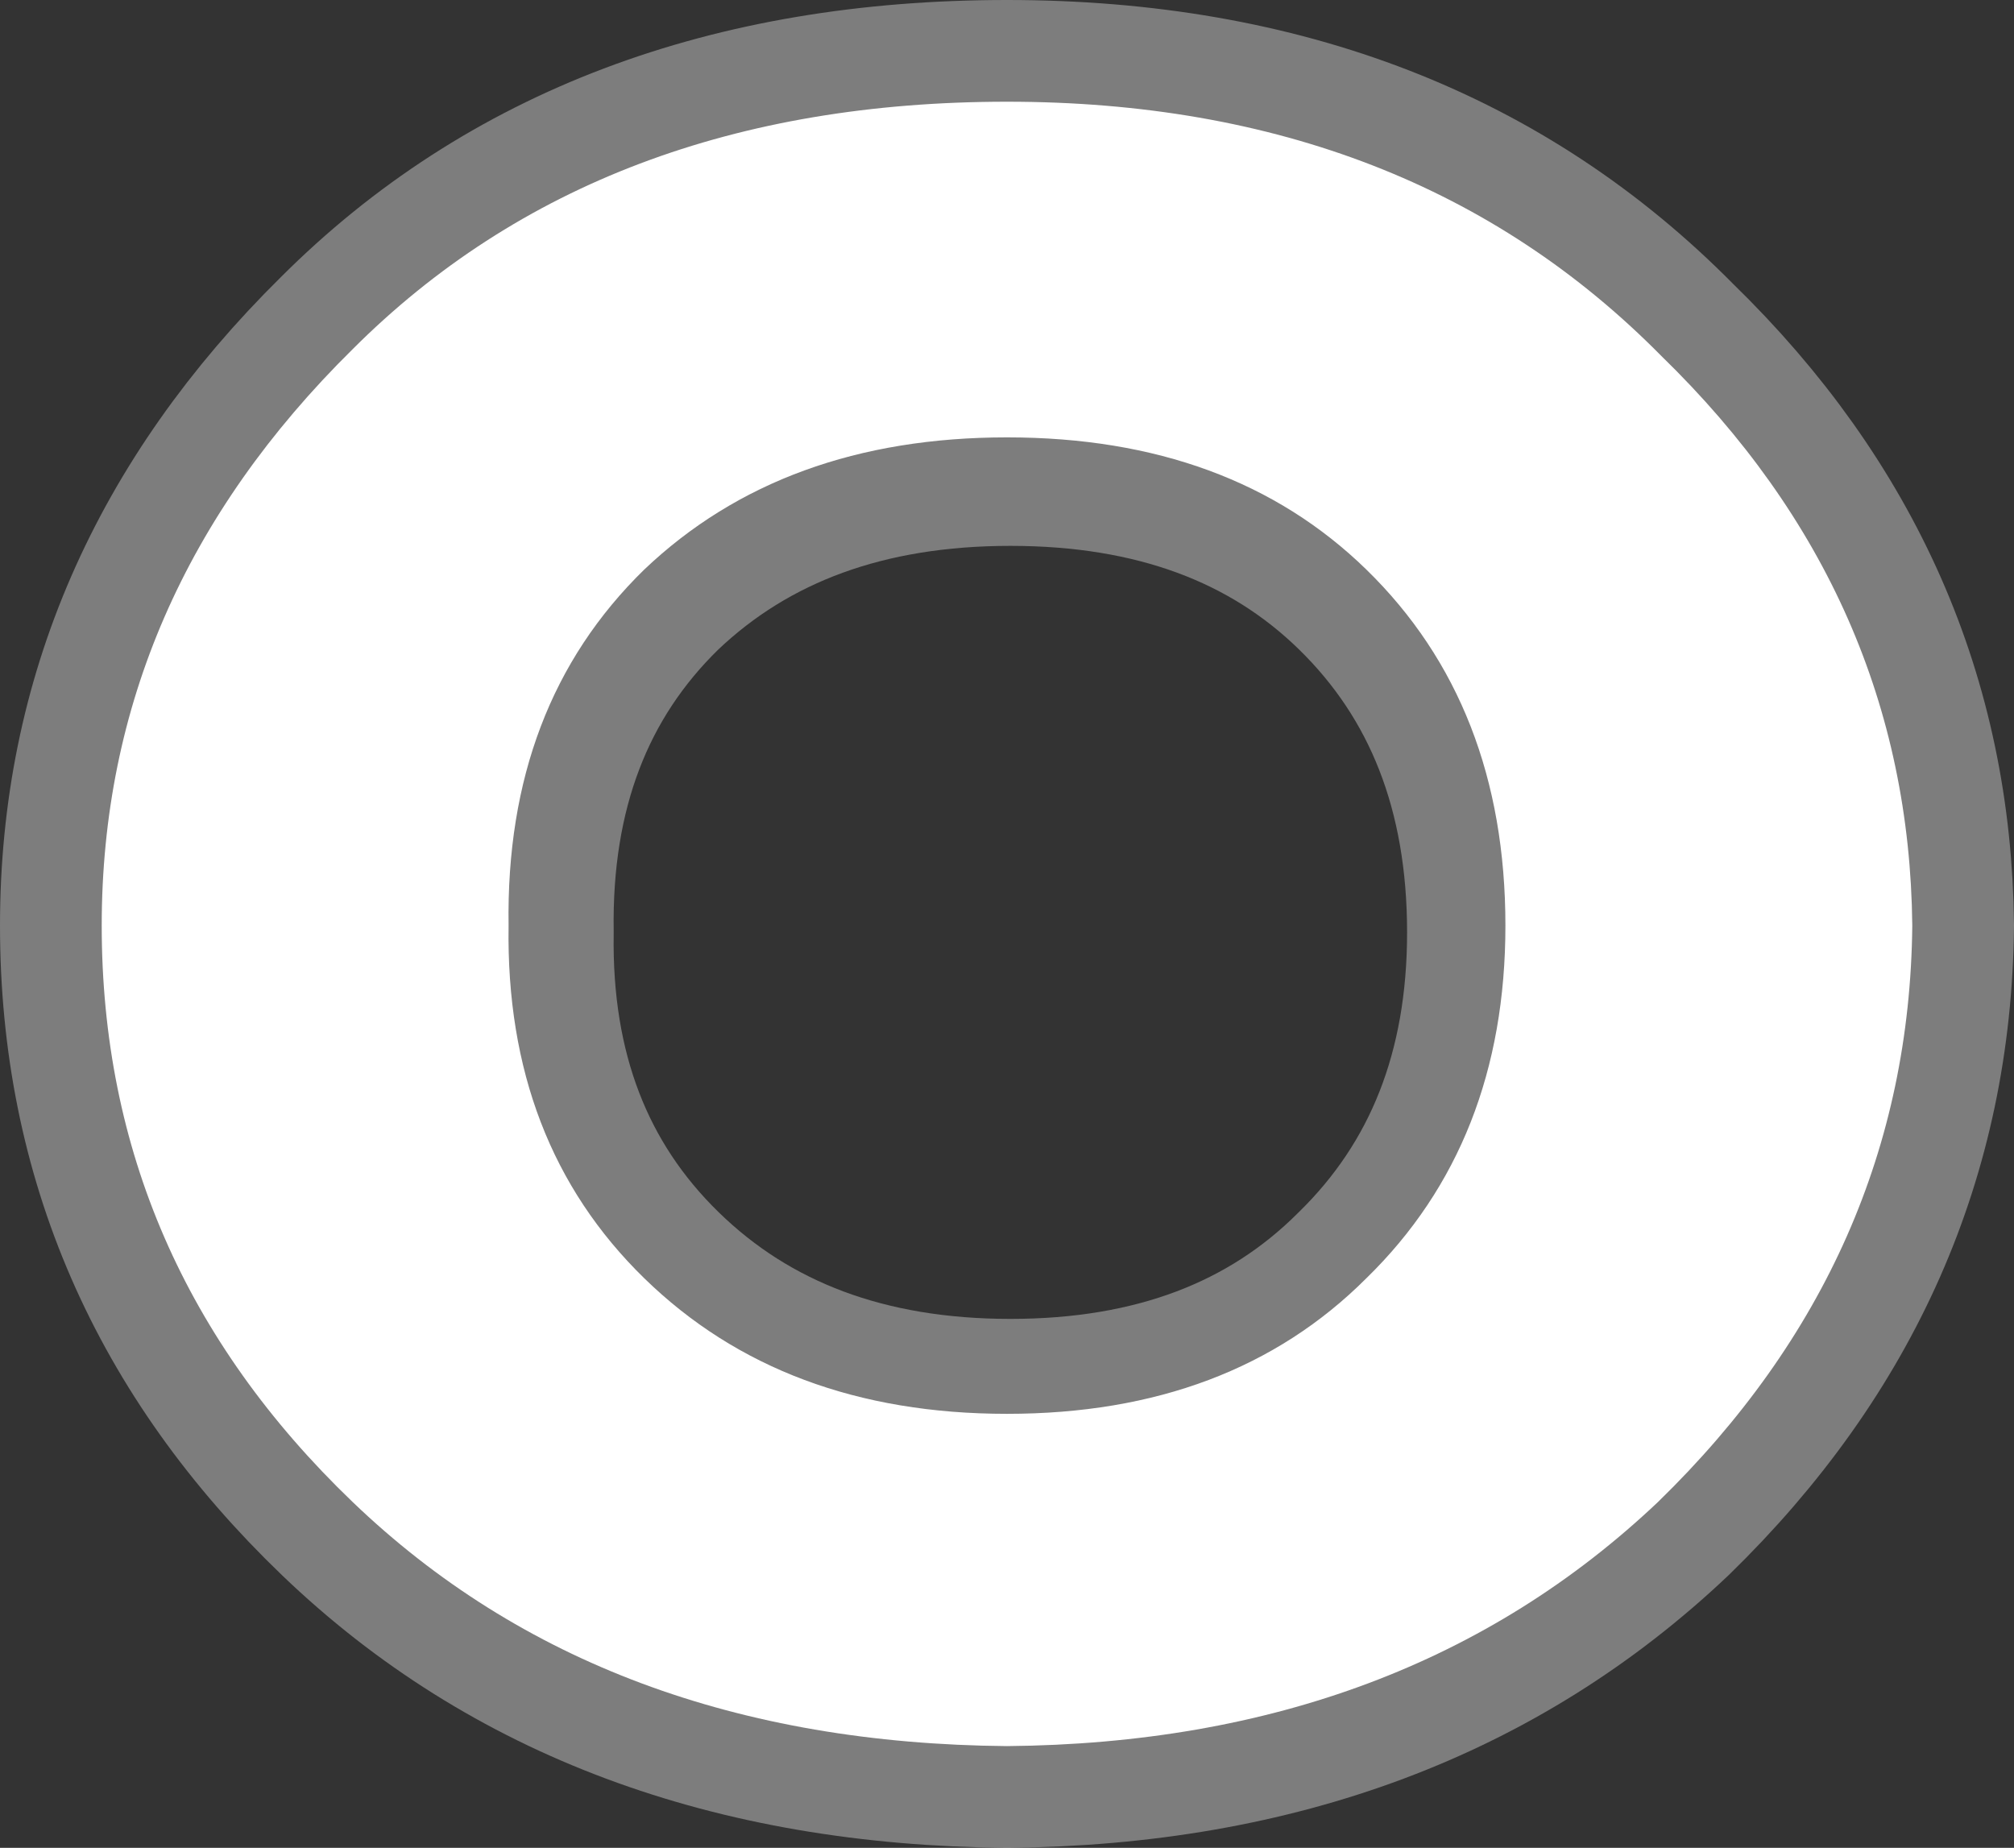
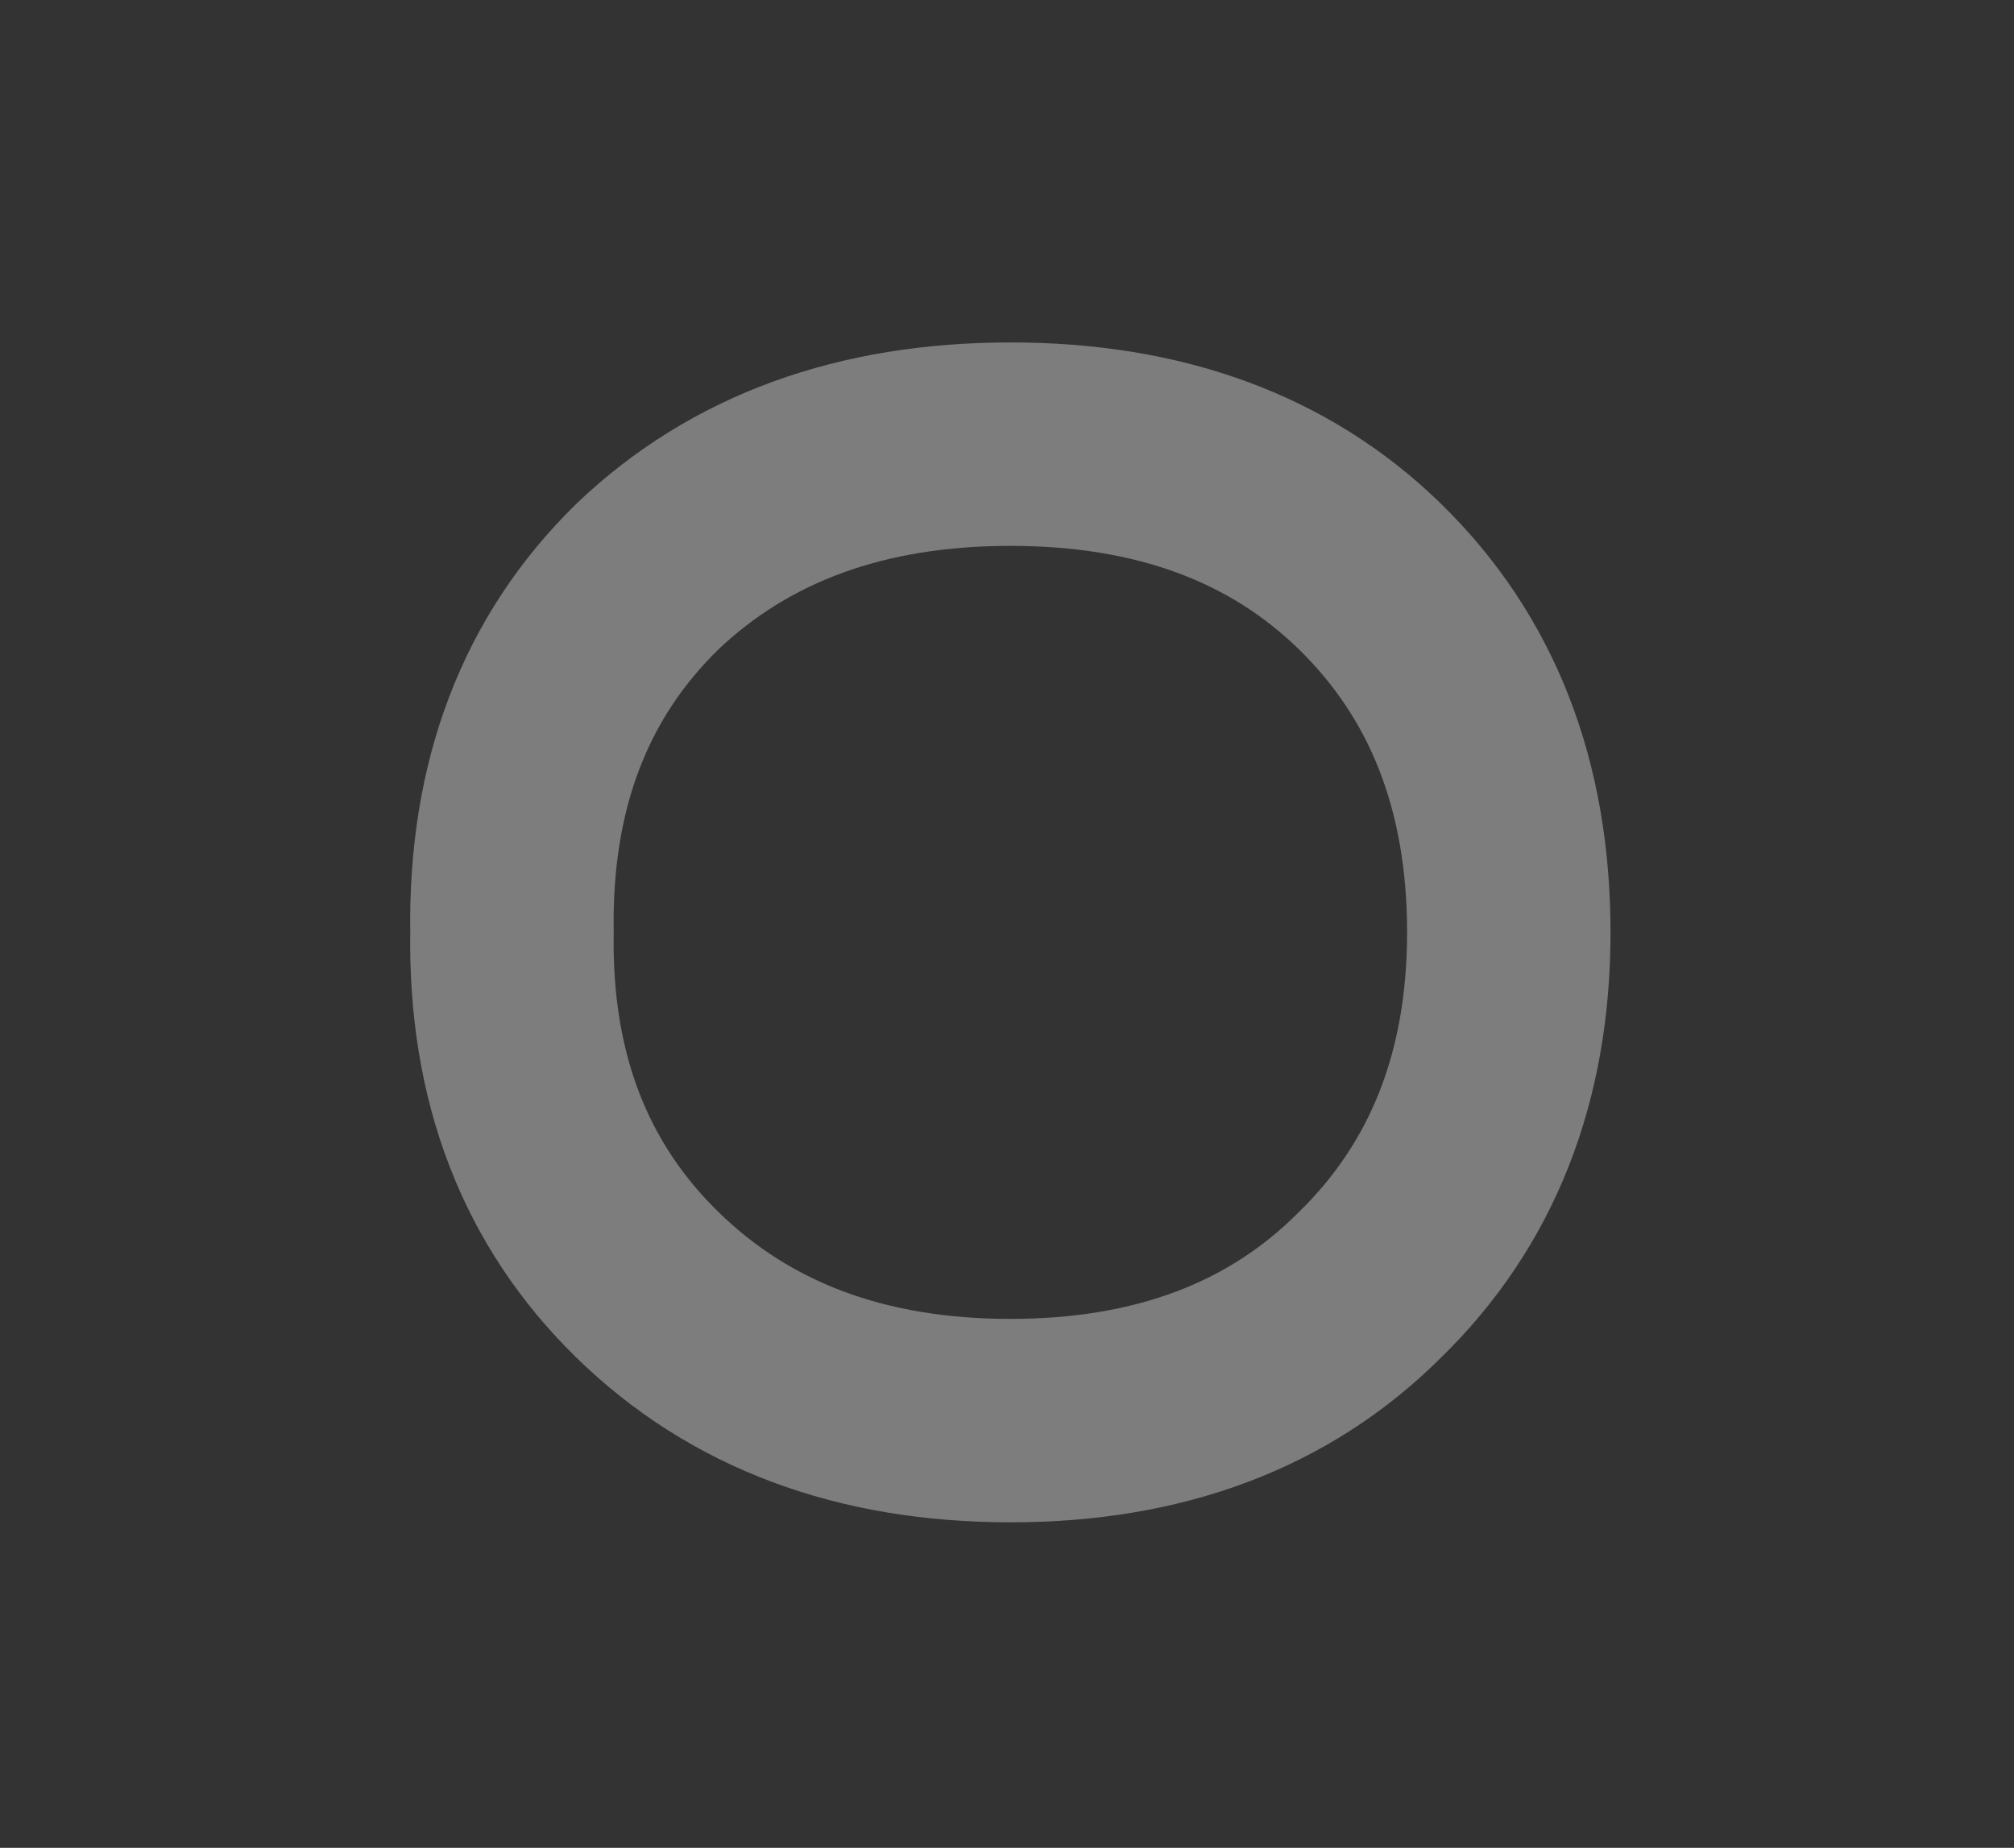
<svg xmlns="http://www.w3.org/2000/svg" height="27.25px" width="29.7px">
  <rect width="100%" height="100%" fill="#333333" stroke="none" />
  <g transform="matrix(1.0, 0.0, 0.0, 1.0, 14.85, 13.6)">
    <path d="M-5.3 -5.1 Q-7.35 -3.1 -7.3 0.15 -7.35 3.35 -5.3 5.35 -3.25 7.35 0.05 7.35 3.35 7.35 5.35 5.35 7.4 3.35 7.4 0.15 7.4 -3.1 5.35 -5.1 3.35 -7.05 0.05 -7.05 -3.25 -7.05 -5.3 -5.1 Z" fill="none" stroke="#ffffff" stroke-linecap="round" stroke-linejoin="round" stroke-opacity="0.361" stroke-width="3.0" />
-     <path d="M0.0 -12.1 Q5.95 -12.1 9.65 -8.35 13.3 -4.8 13.35 0.05 13.3 4.95 9.6 8.55 5.85 12.1 0.0 12.15 -5.95 12.1 -9.65 8.55 -13.35 5.0 -13.35 0.05 -13.35 -4.8 -9.65 -8.45 -6.0 -12.1 0.0 -12.1 Z" fill="none" stroke="#ffffff" stroke-linecap="round" stroke-linejoin="round" stroke-opacity="0.361" stroke-width="3.0" />
-     <path d="M-5.35 -5.2 Q-7.4 -3.2 -7.35 0.05 -7.4 3.25 -5.35 5.25 -3.3 7.25 0.0 7.25 3.3 7.25 5.3 5.25 7.35 3.25 7.35 0.05 7.35 -3.2 5.3 -5.2 3.3 -7.15 0.0 -7.15 -3.3 -7.15 -5.35 -5.2 M0.0 -12.1 Q5.95 -12.1 9.65 -8.35 13.3 -4.8 13.35 0.05 13.3 4.95 9.6 8.55 5.85 12.1 0.0 12.15 -5.95 12.1 -9.65 8.55 -13.35 5.0 -13.35 0.05 -13.35 -4.8 -9.65 -8.45 -6.0 -12.1 0.0 -12.1" fill="#ffffff" fill-rule="evenodd" stroke="none" />
  </g>
</svg>